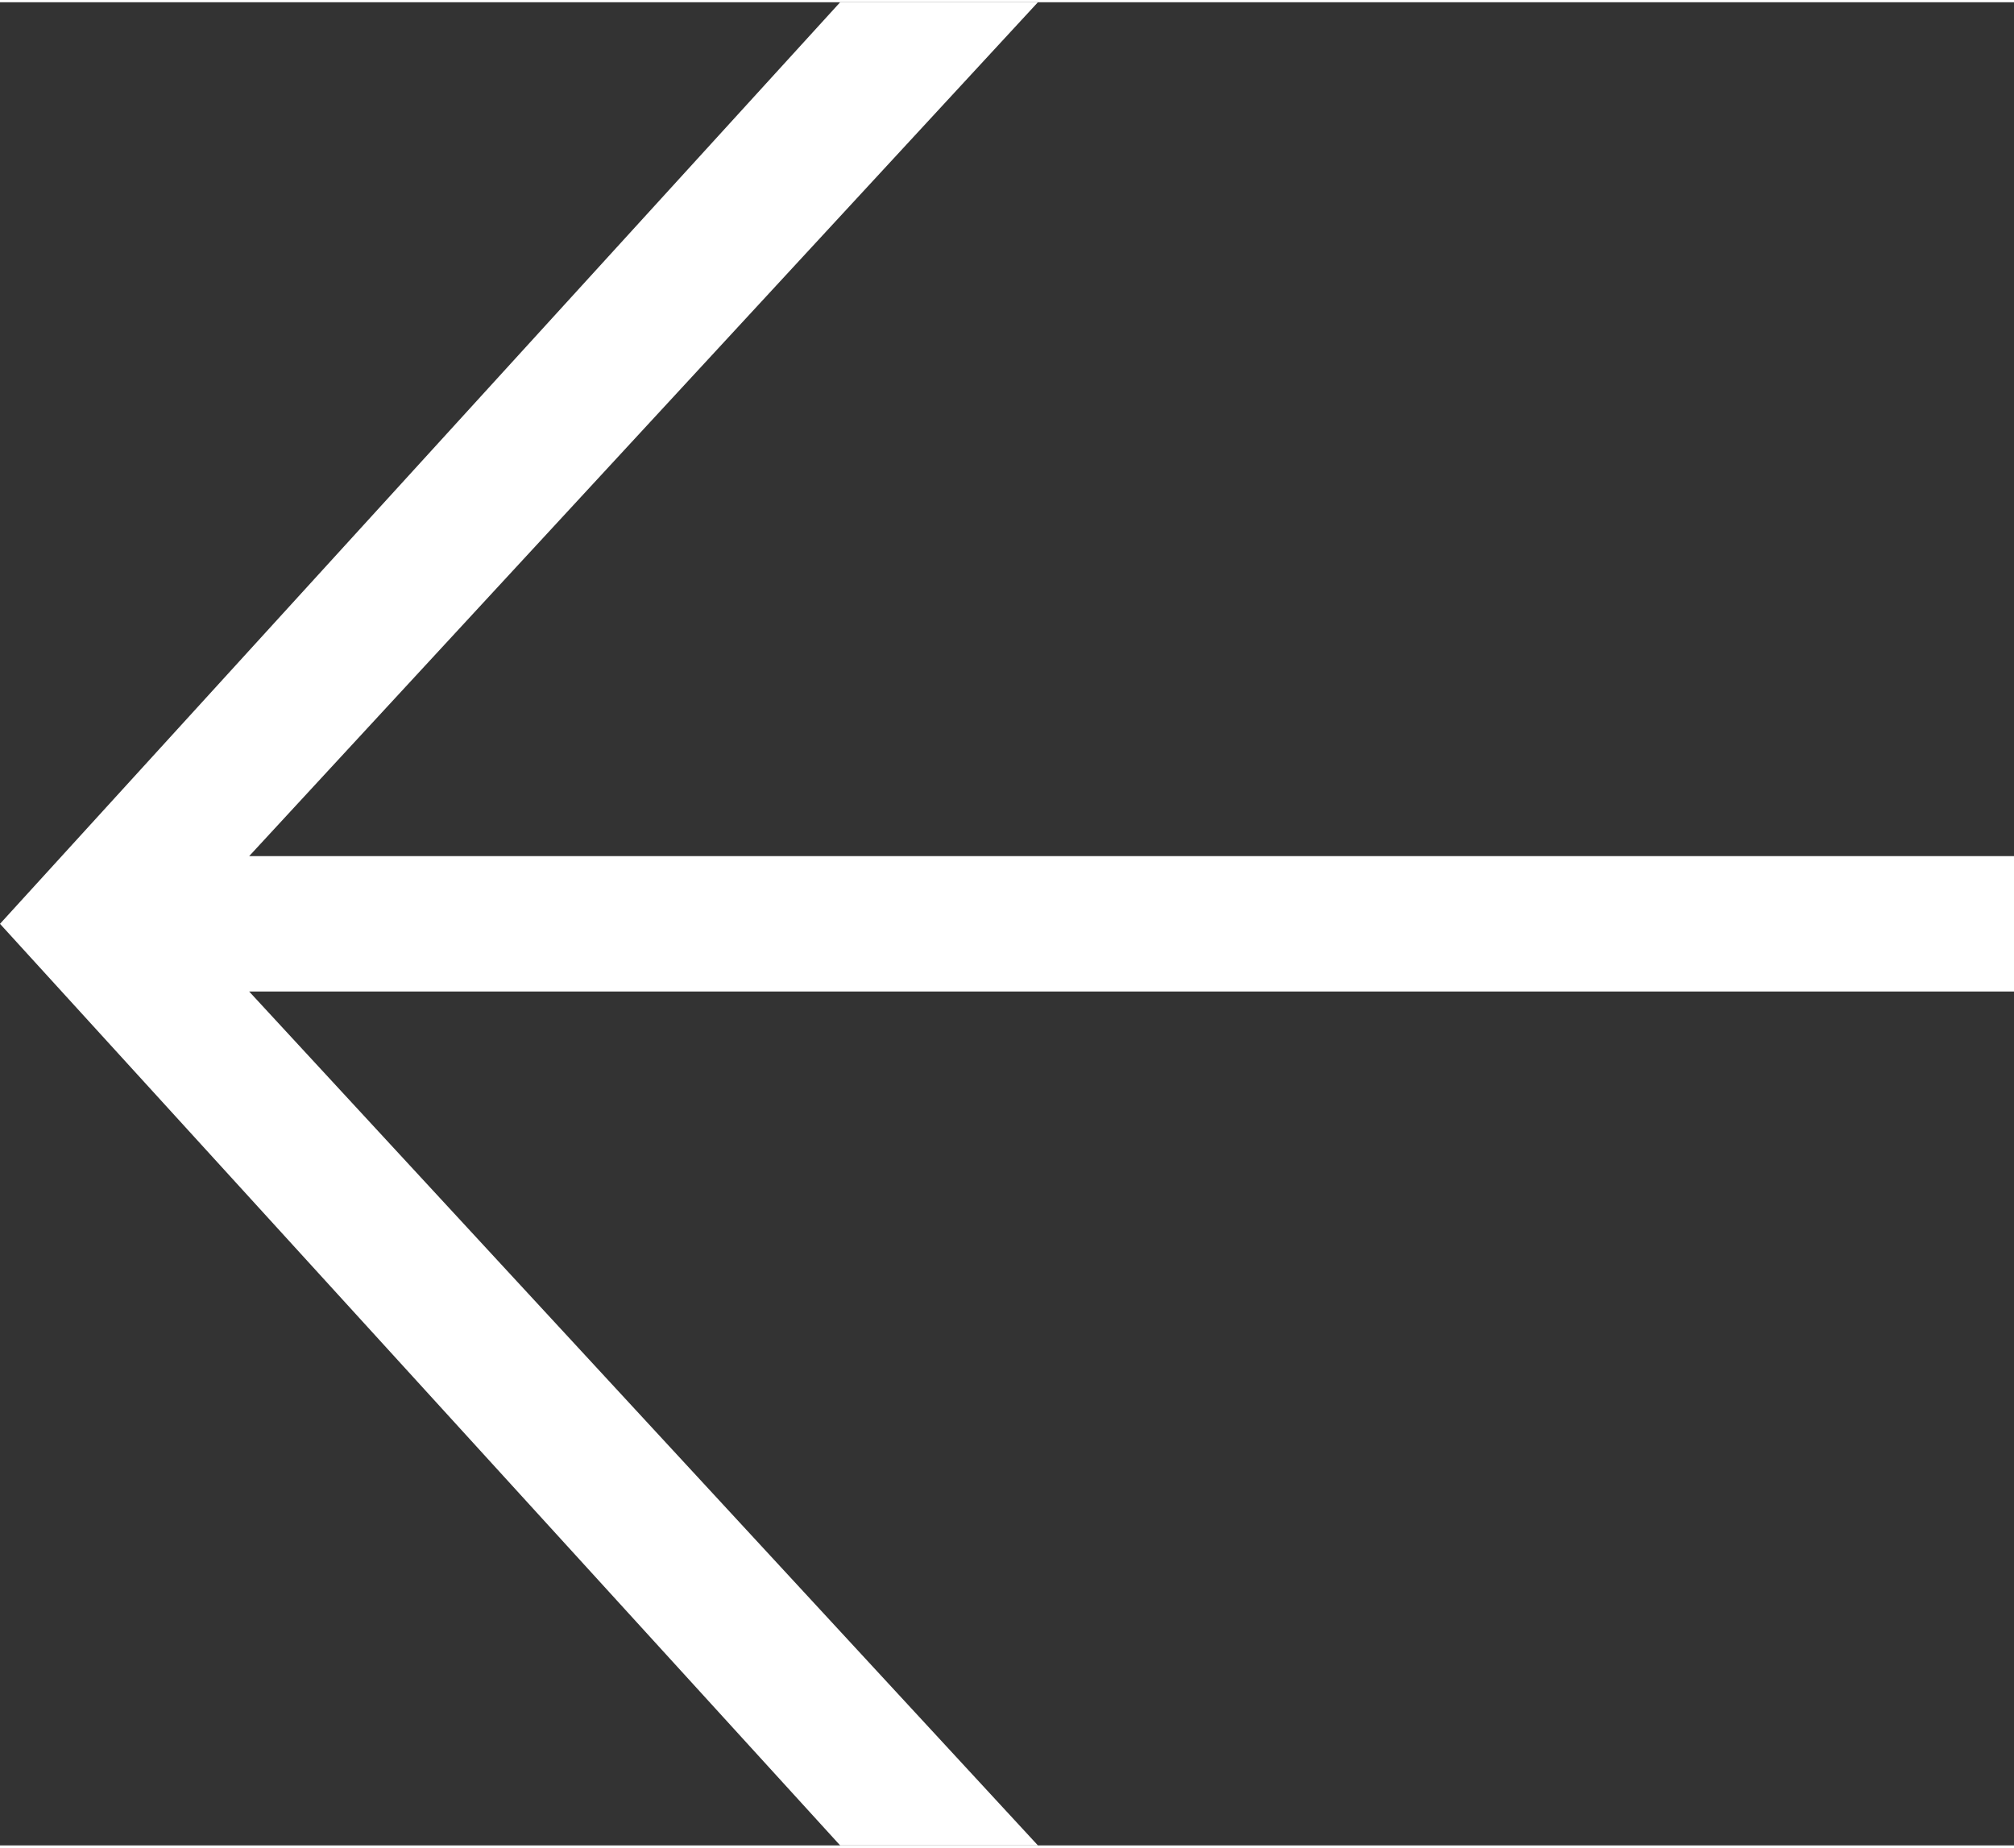
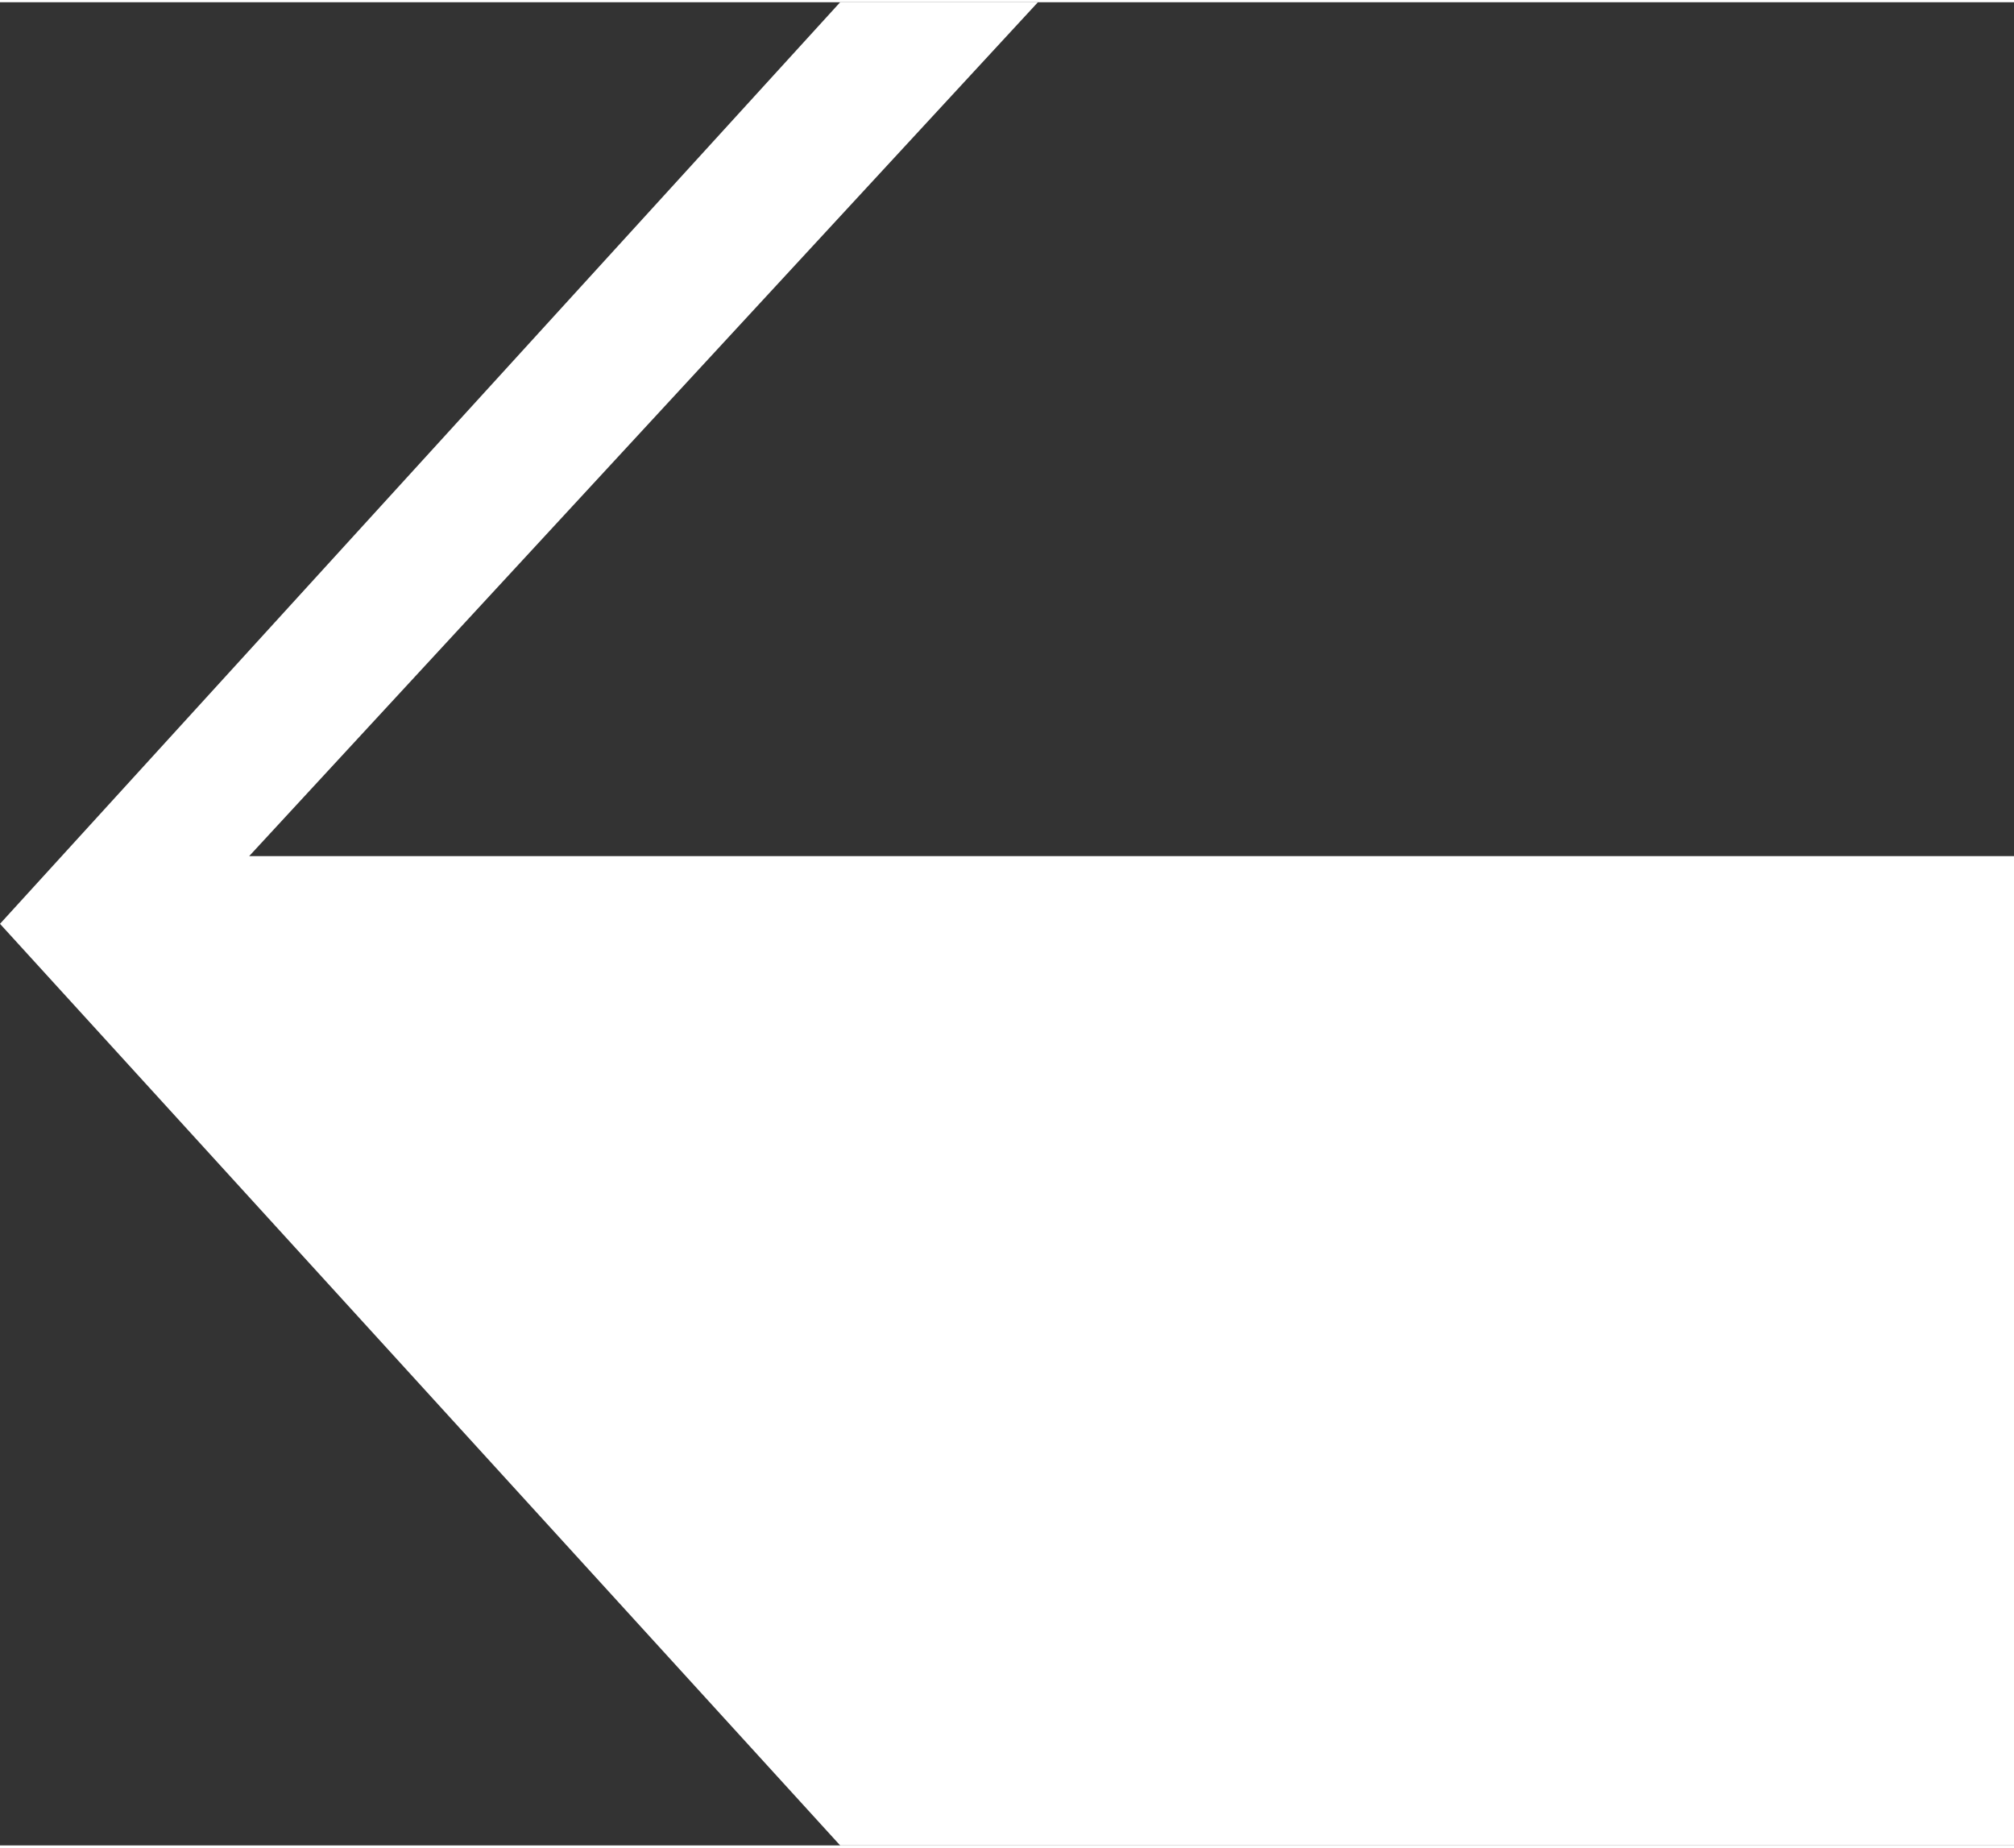
<svg xmlns="http://www.w3.org/2000/svg" id="Layer_1" viewBox="0 0 79.13 72.42" width="109px" height="100px">
  <rect x="0" y="0" width="79.13" height="72.42" fill="#333333" stroke="none" />
  <defs>
    <style>.cls-1{fill:#fff;}</style>
  </defs>
-   <path class="cls-1" d="M33.01,72.42L0,36.21,33.01,0h7.77S9.79,33.55,9.79,33.55h69.34v5.32H9.79s30.99,33.55,30.99,33.55h-7.77Z" />
+   <path class="cls-1" d="M33.01,72.42L0,36.21,33.01,0h7.77S9.79,33.55,9.79,33.55h69.34v5.32s30.99,33.55,30.99,33.55h-7.77Z" />
</svg>